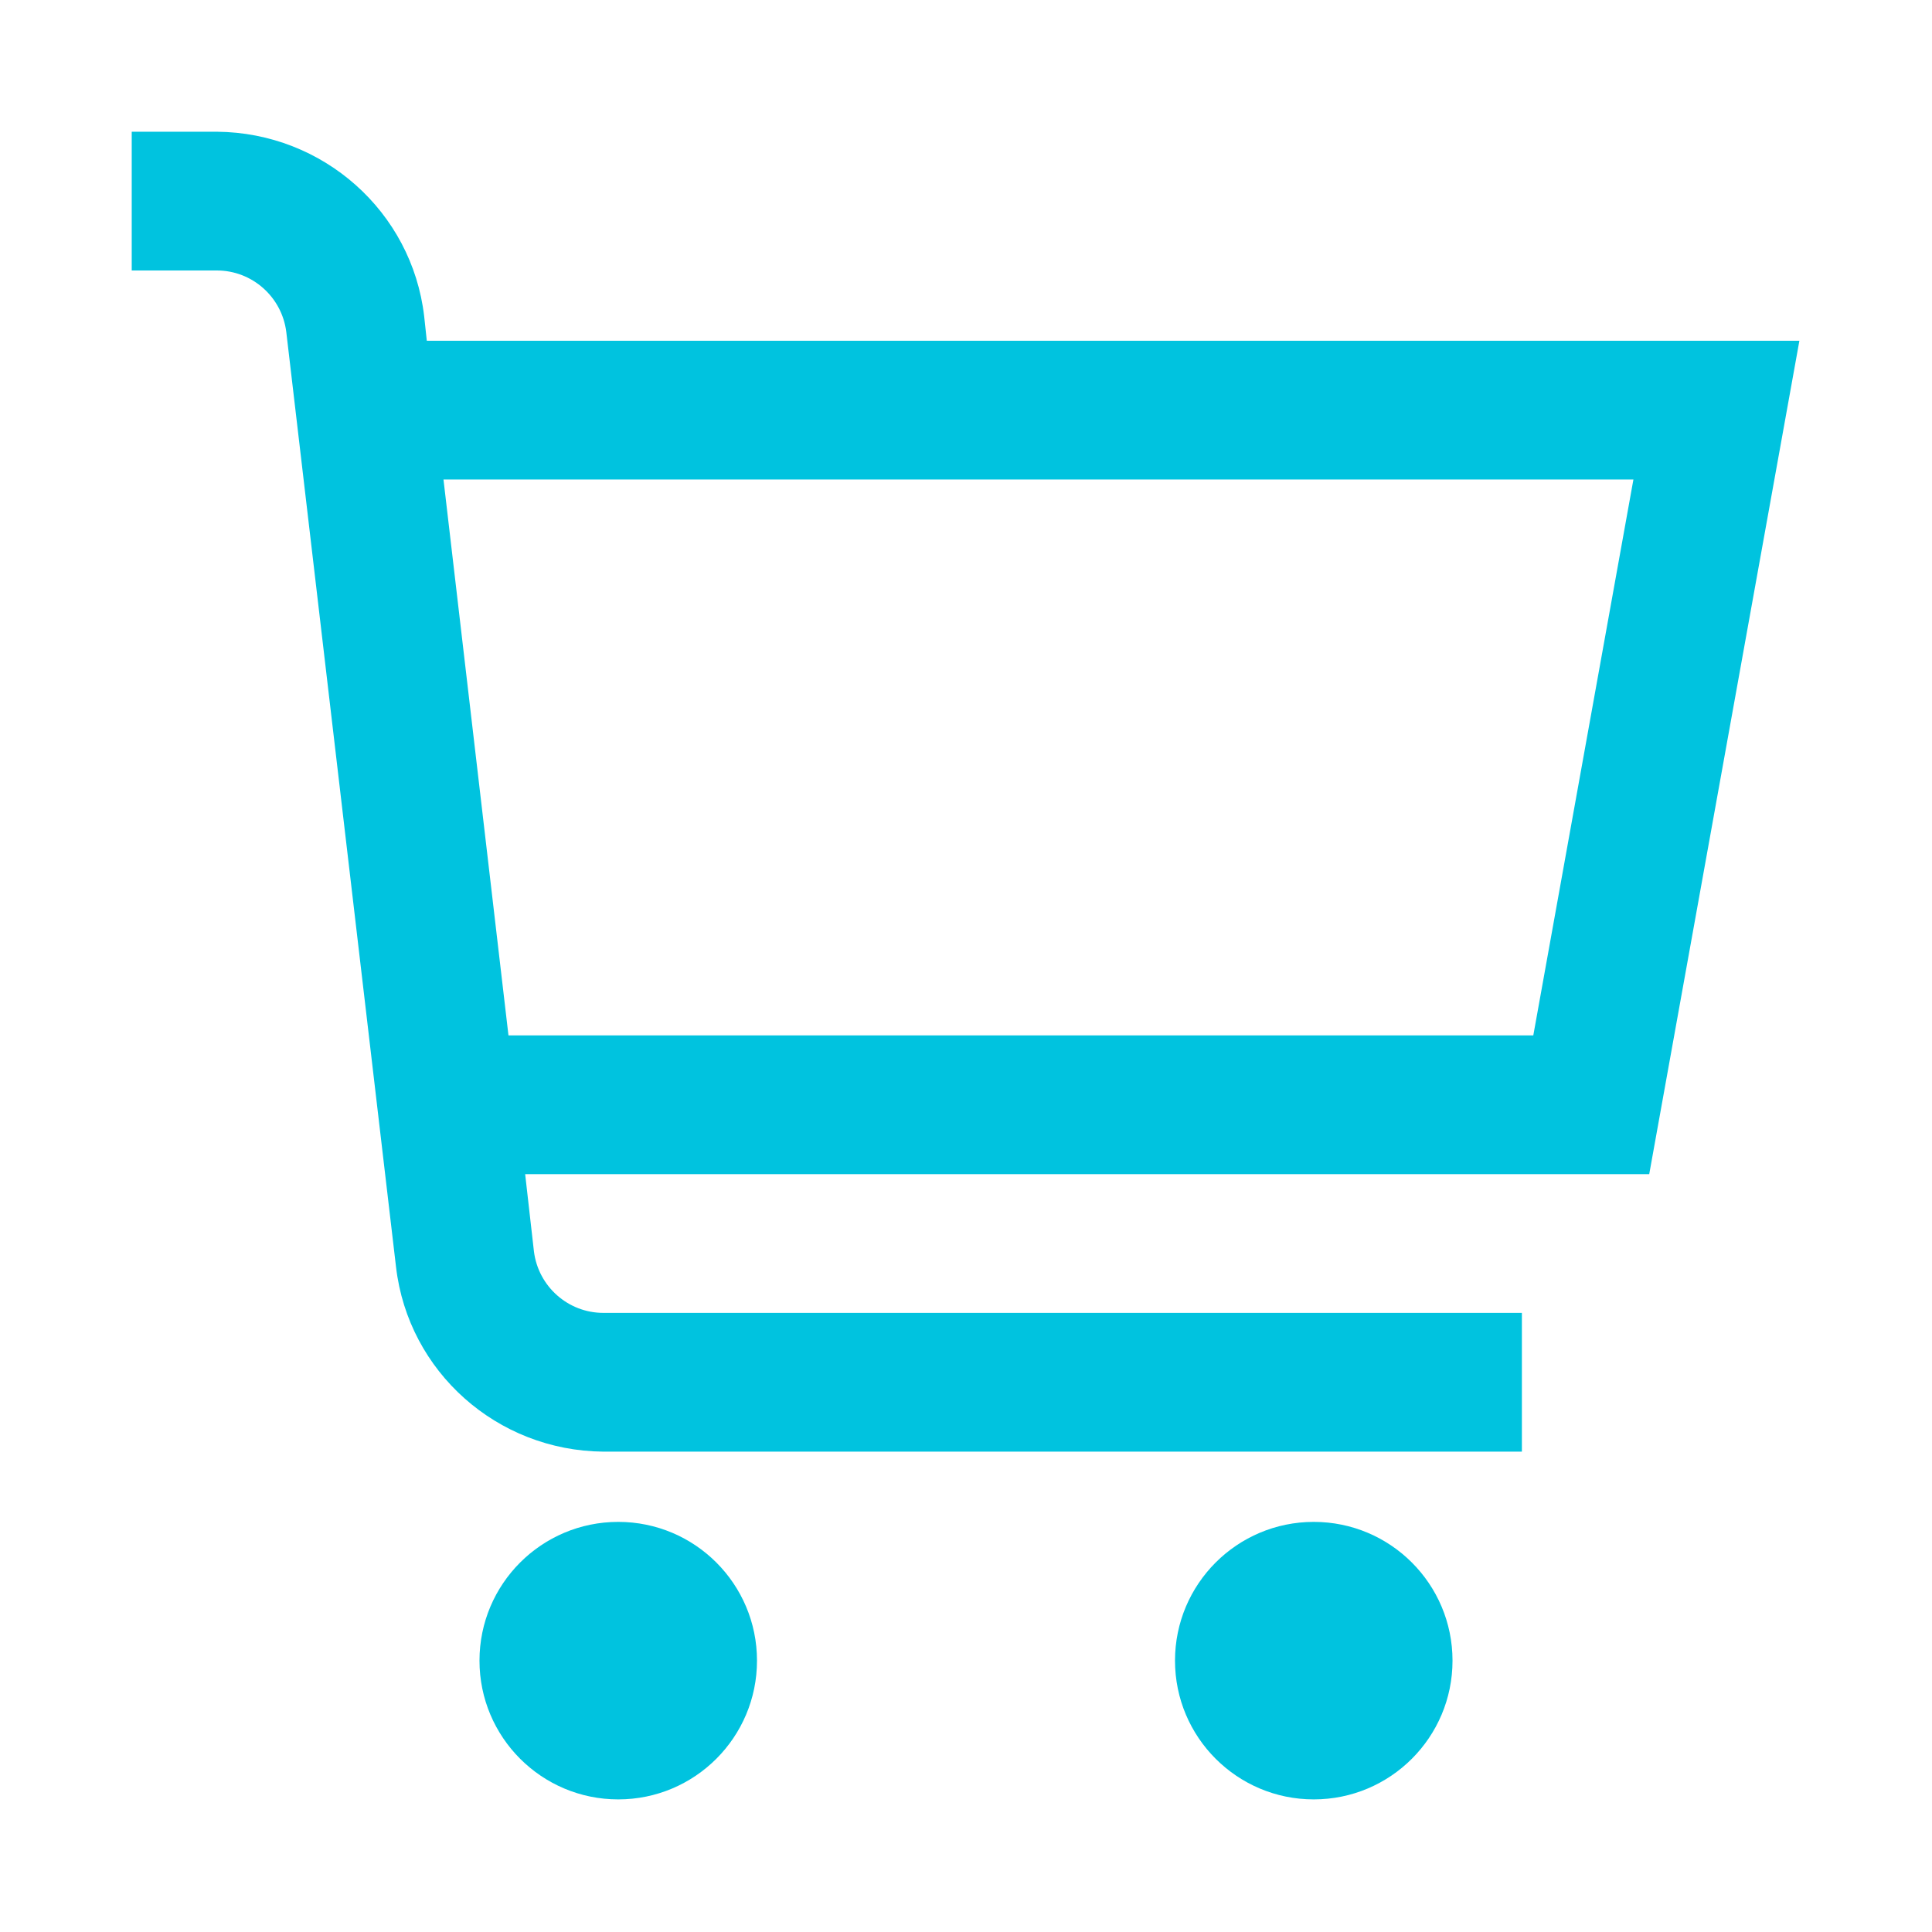
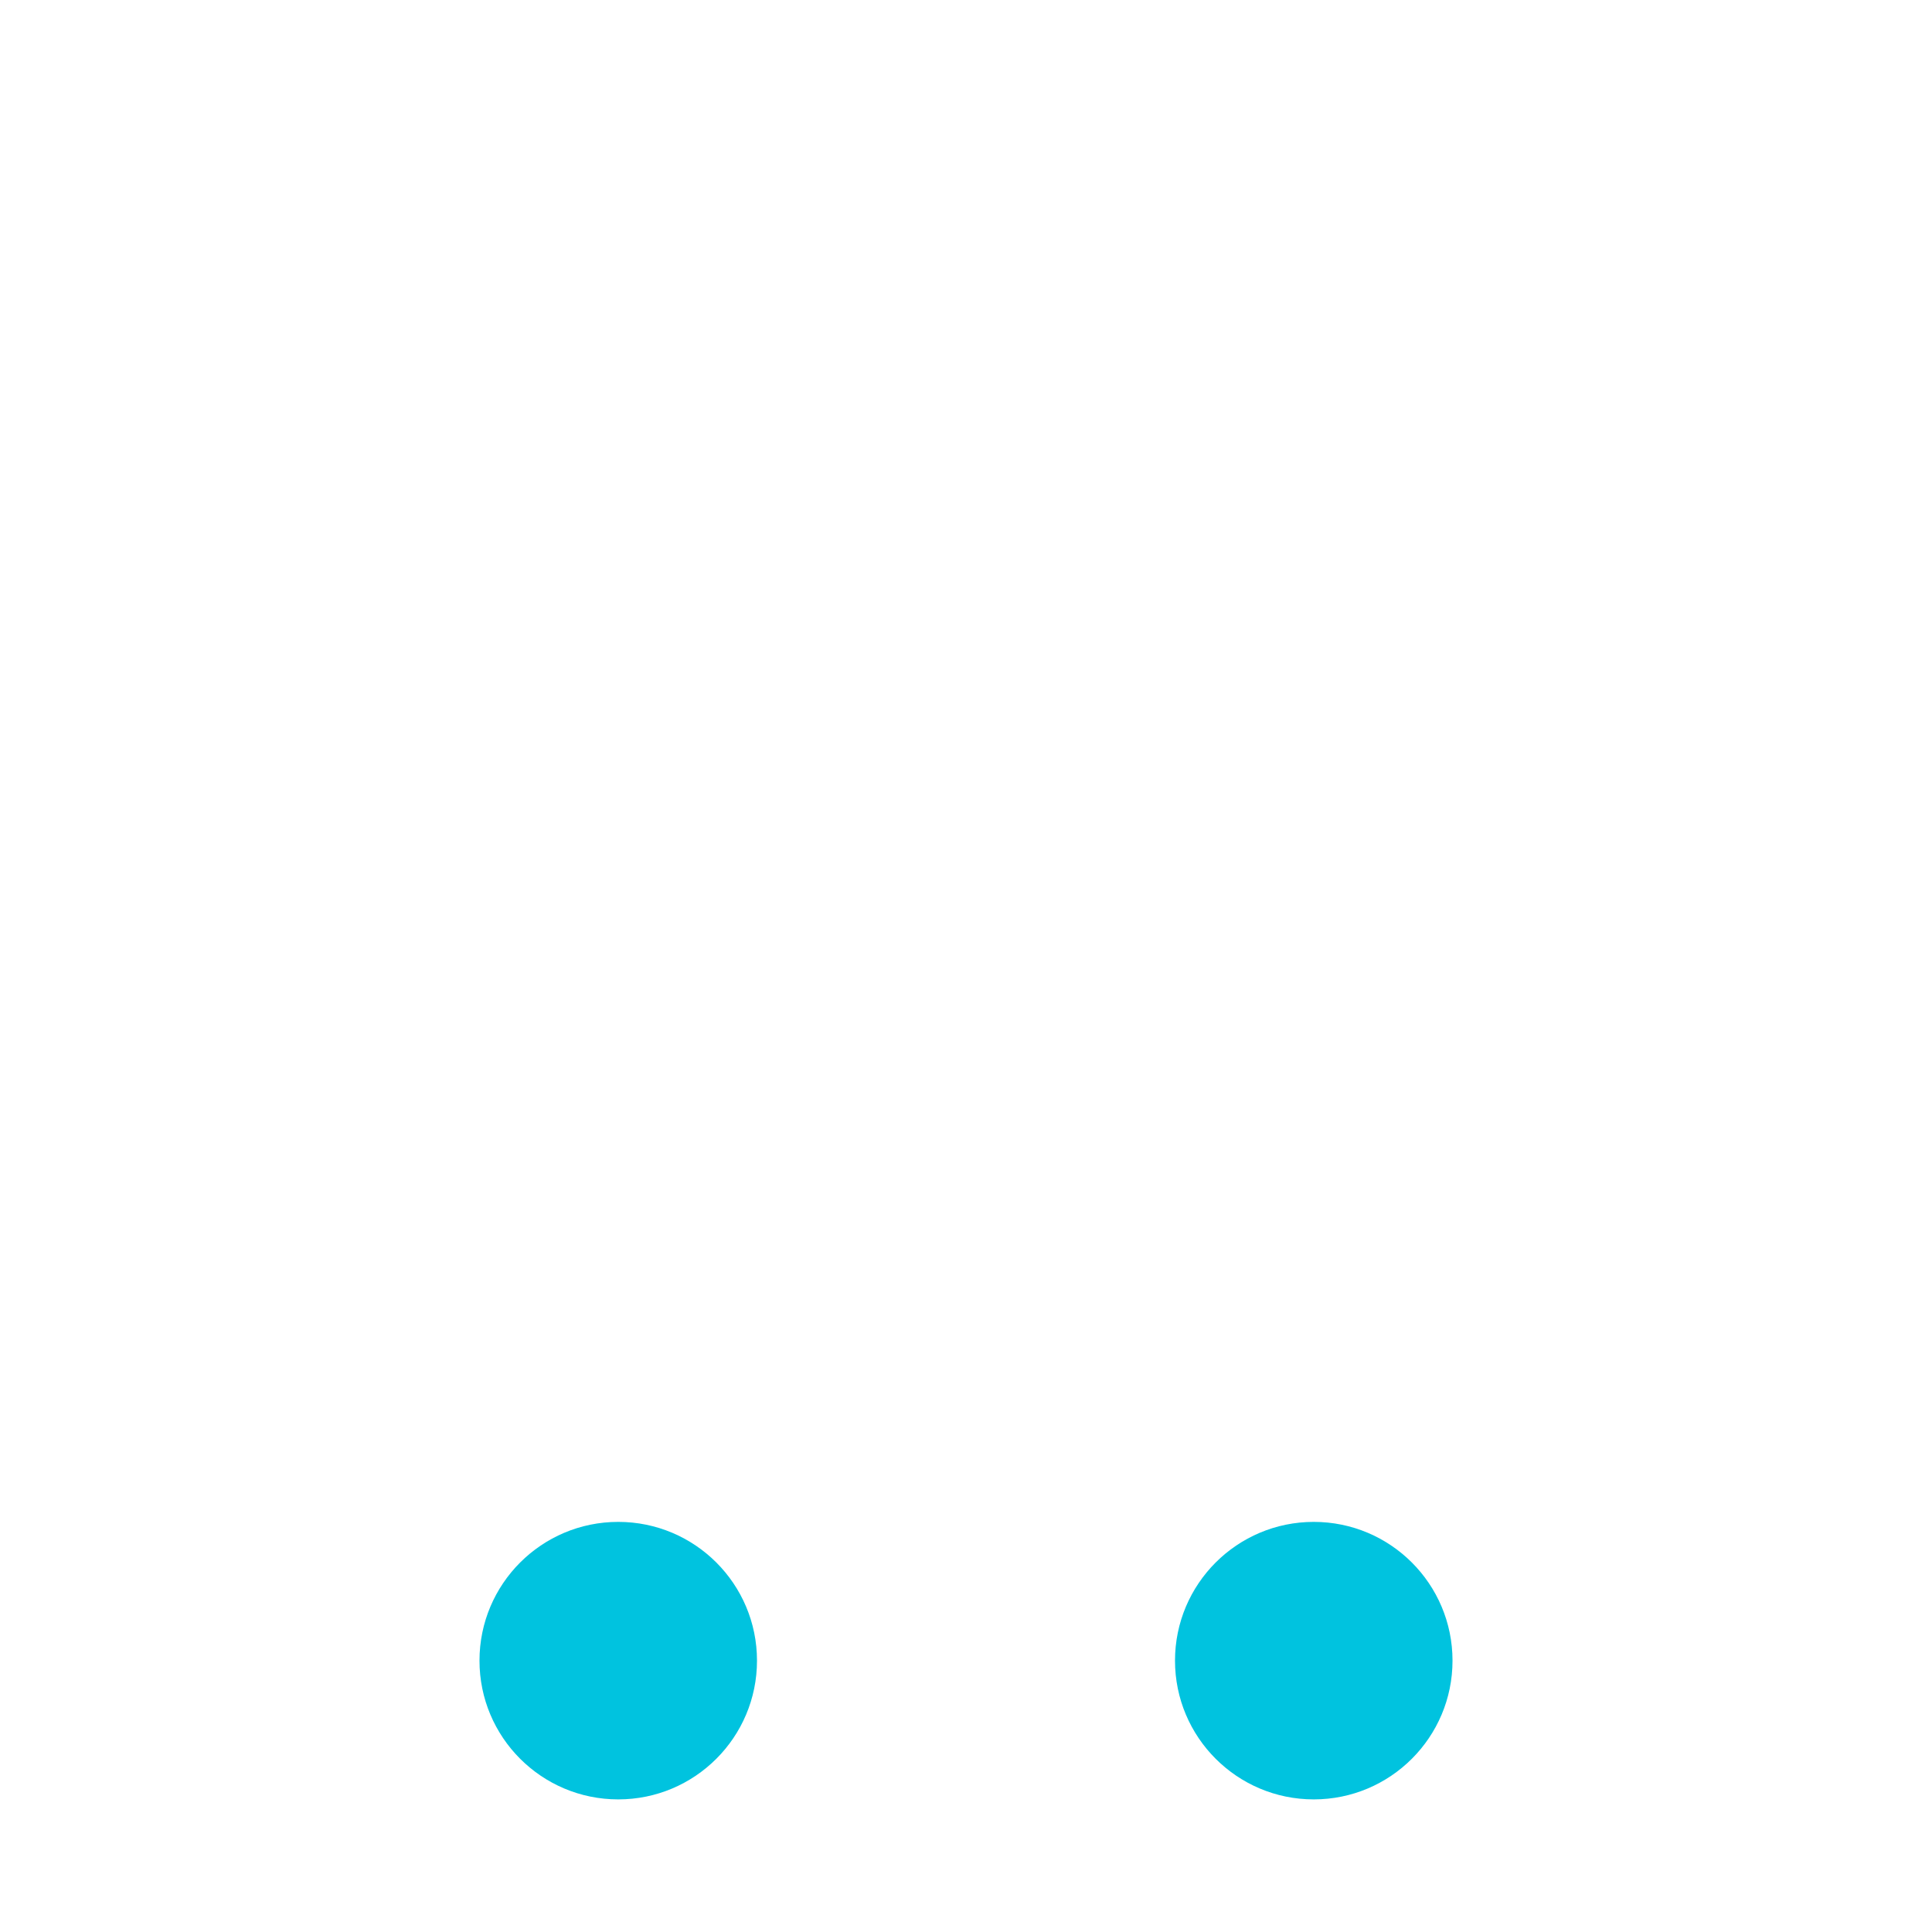
<svg xmlns="http://www.w3.org/2000/svg" id="a" width="22" height="22" viewBox="0 0 22 22">
  <defs>
    <style>.c{fill:#00c3df;}</style>
  </defs>
  <g id="b">
-     <path class="c" d="M20.49,3.88H4.86l-.03-.28c-.14-1.19-1.15-2.09-2.36-2.1h-.97v1.58h.97c.4,0,.74.3.79.7l1.25,10.65c.14,1.19,1.15,2.09,2.36,2.1h10.46v-1.58H6.87c-.4,0-.74-.3-.79-.7l-.1-.88h12.8l1.71-9.49ZM17.46,11.79H5.79l-.74-6.33h13.55l-1.14,6.33Z" />
    <circle class="c" cx="7.04" cy="18.91" r="1.58" />
    <circle class="c" cx="14.96" cy="18.91" r="1.58" />
  </g>
</svg>